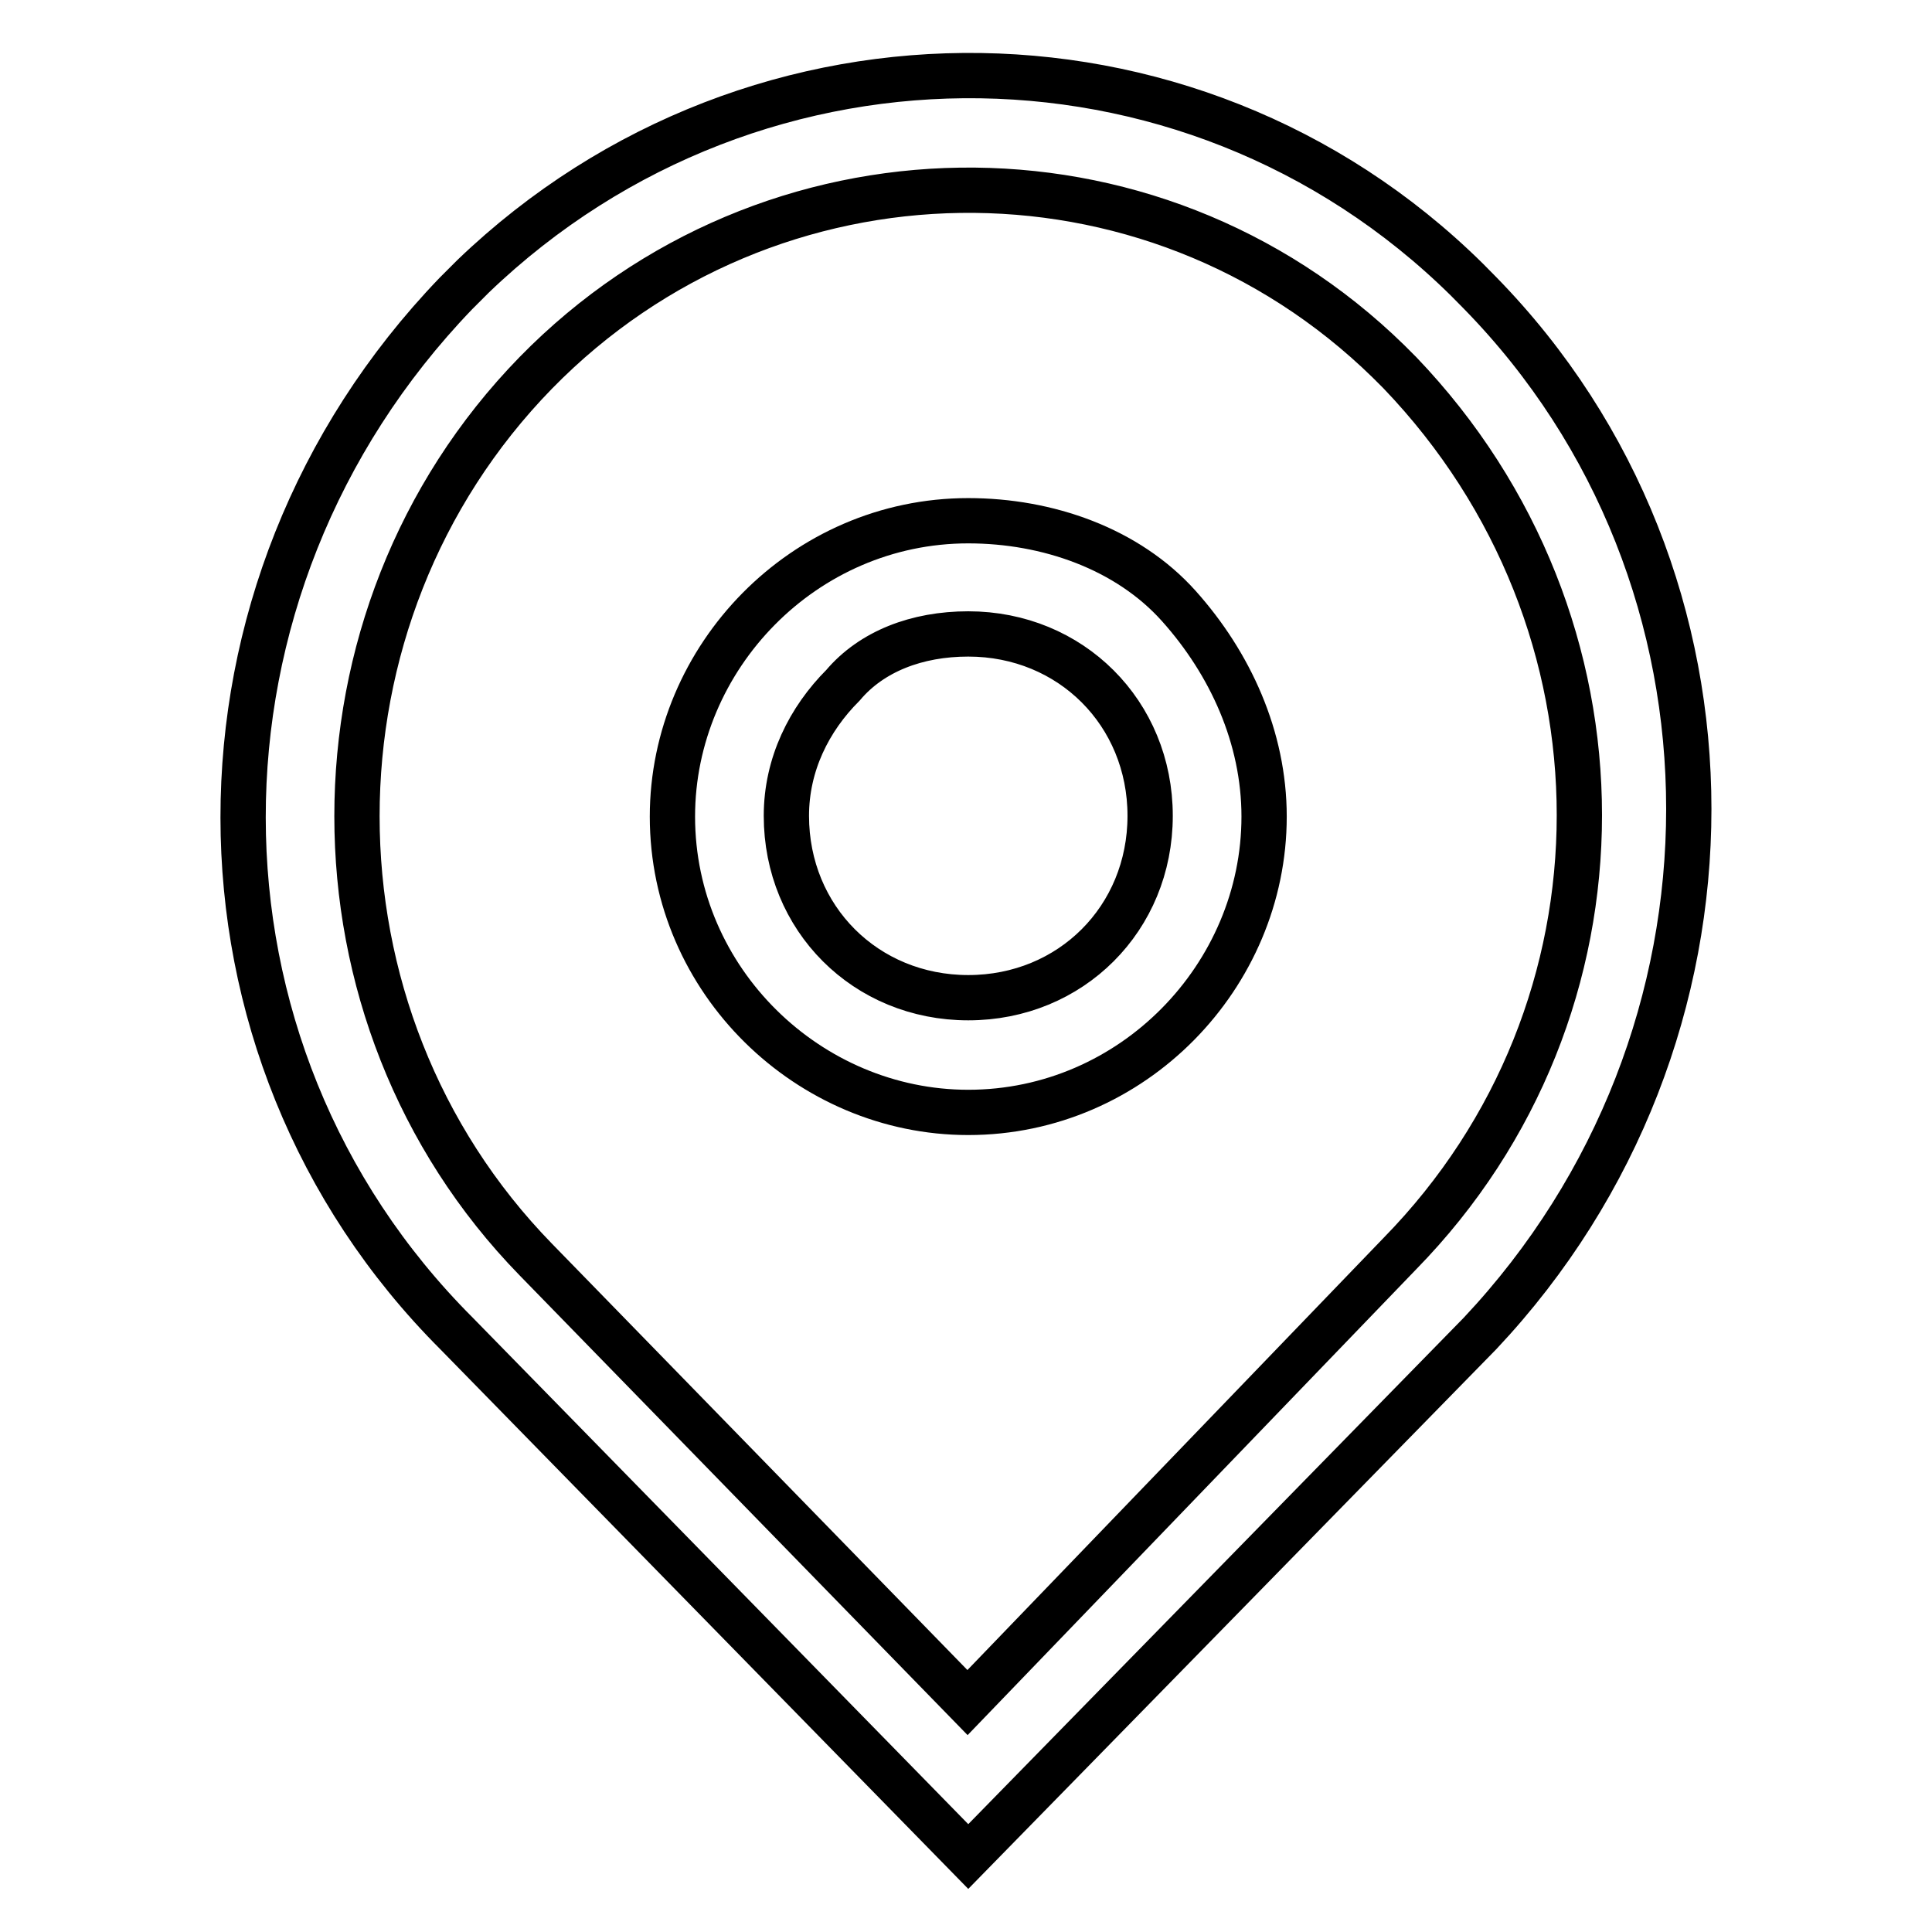
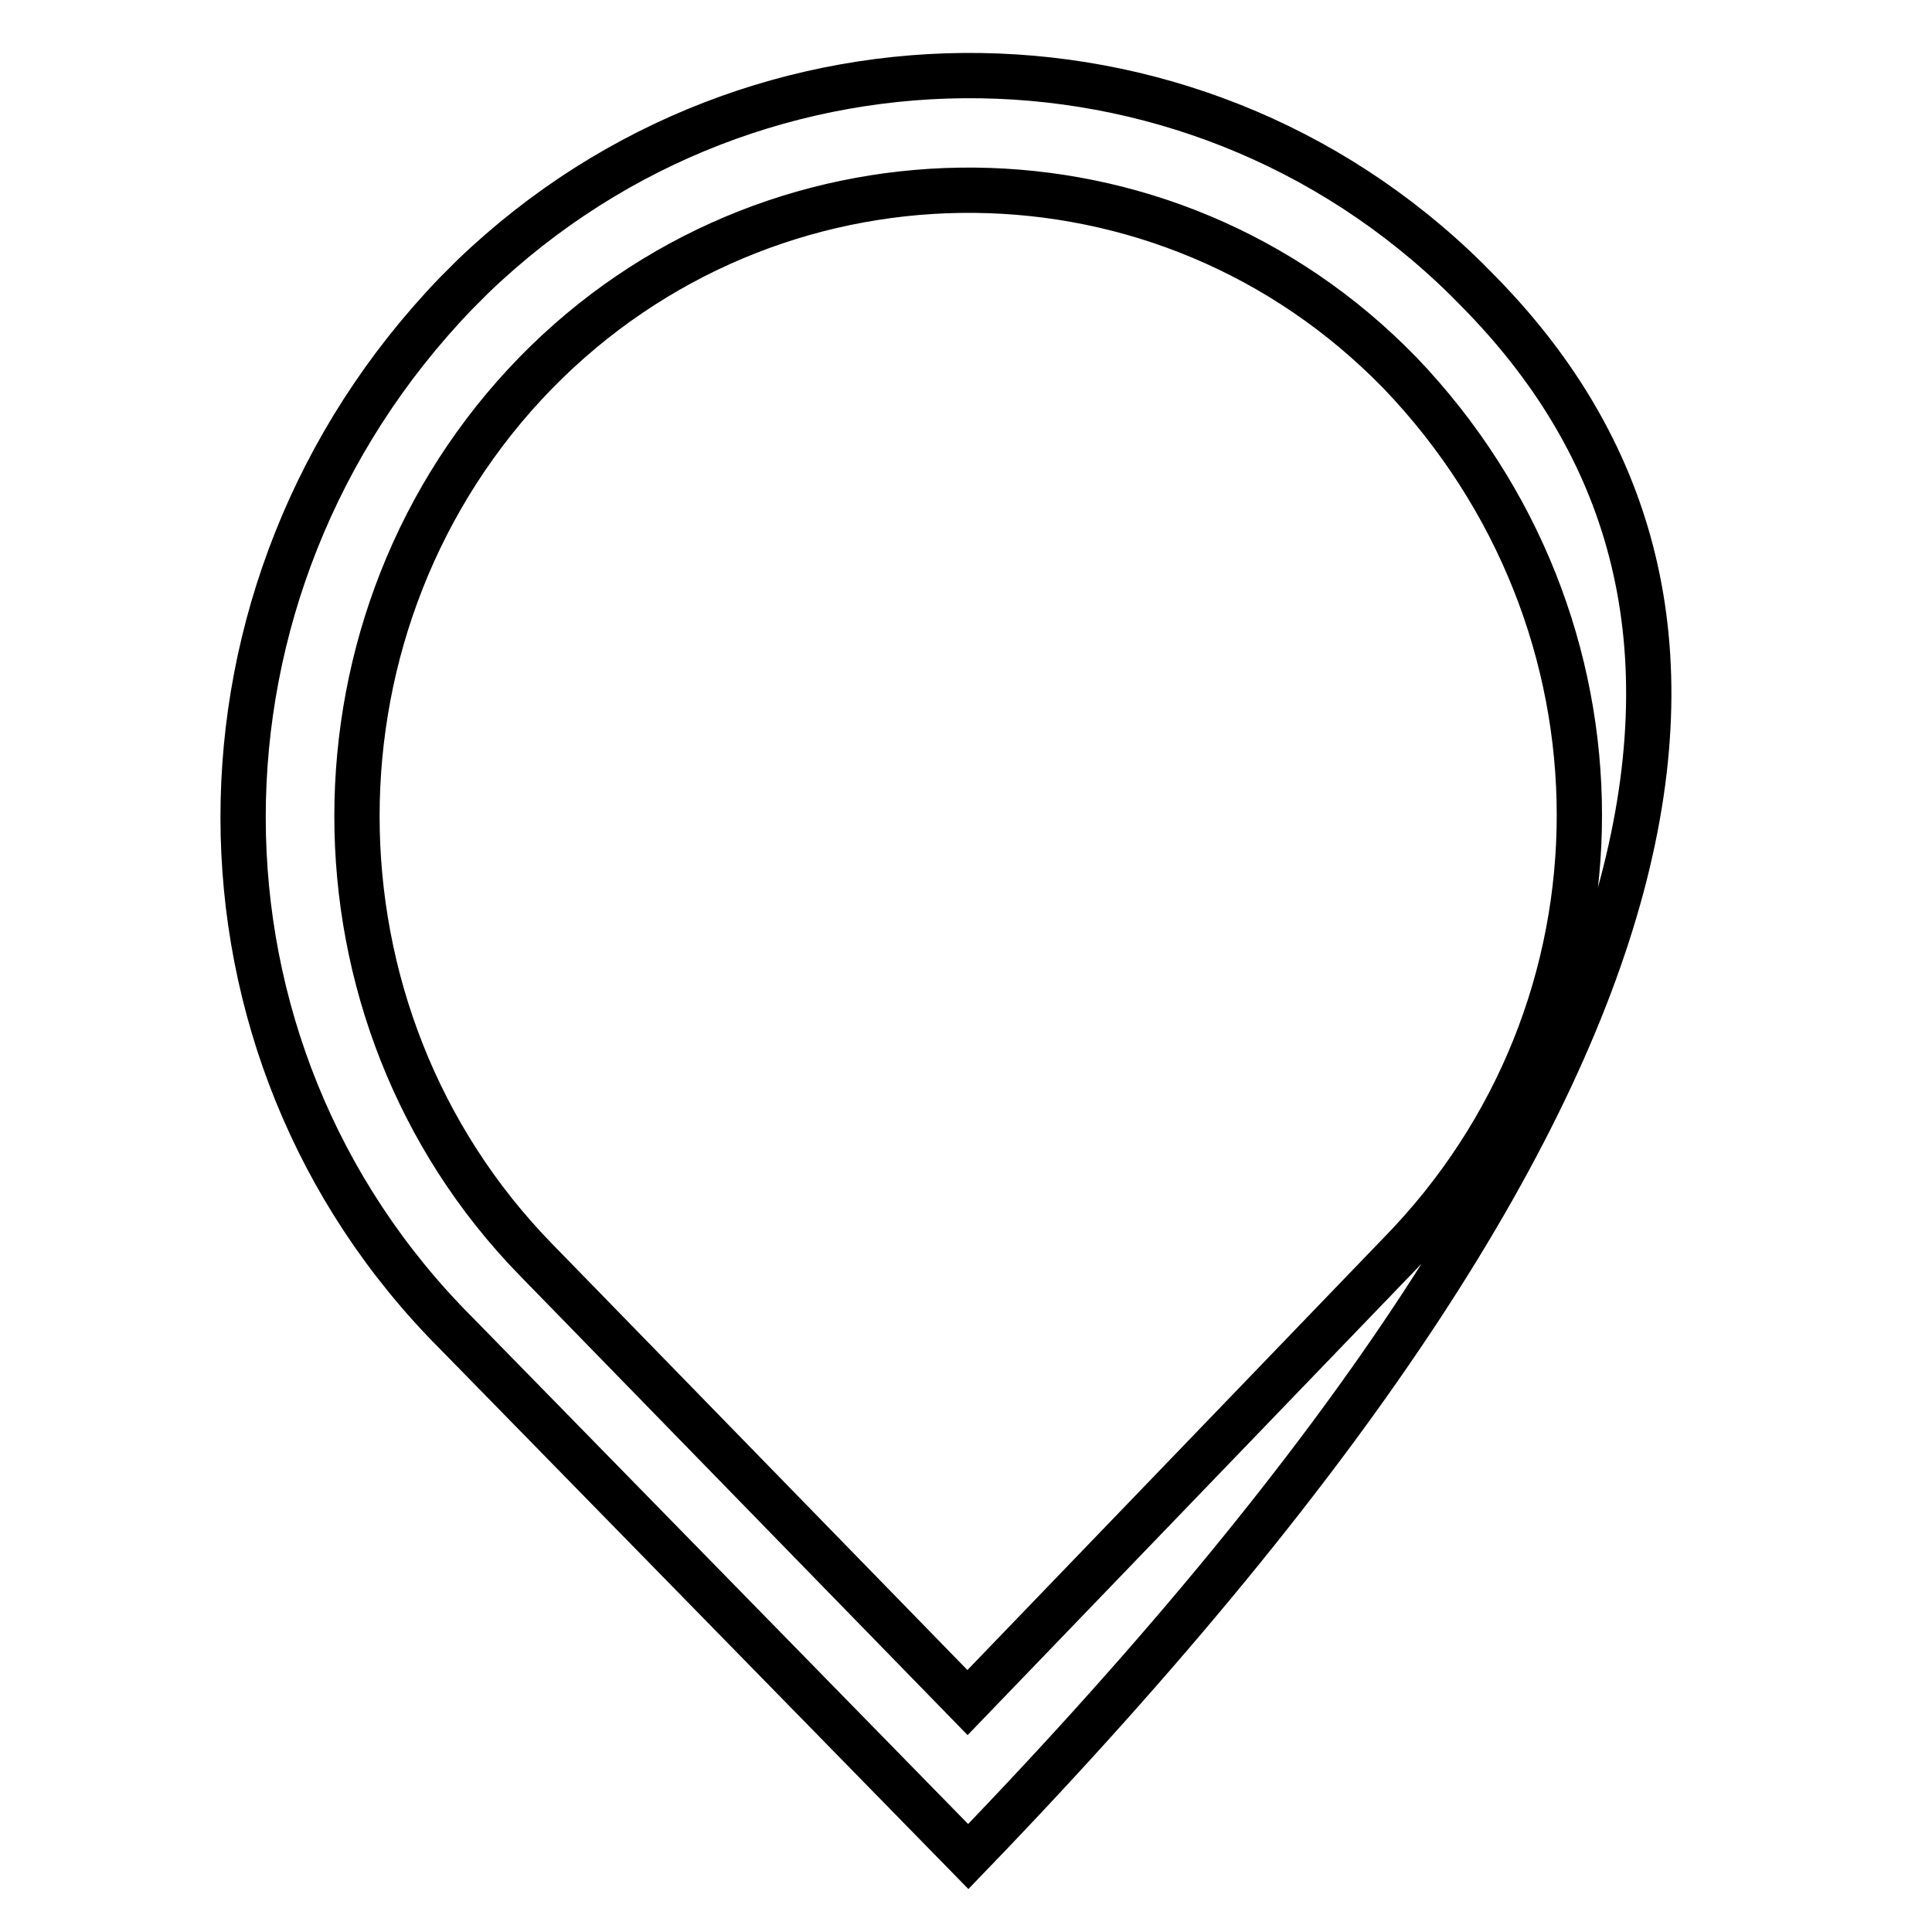
<svg xmlns="http://www.w3.org/2000/svg" version="1.1" x="0px" y="0px" viewBox="0 0 256 256" enable-background="new 0 0 256 256" xml:space="preserve">
  <g>
-     <path stroke-width="6" fill-opacity="0" stroke="#000000" d="M128.3,84c13.6,0,24.1,10.5,24.1,24.1c0,13.6-10.5,24.1-24.1,24.1s-24.1-10.5-24.1-24.1 c0-6.8,3-12.8,7.5-17.3C115.5,86.3,121.5,84,128.3,84 M128.3,69c-21.8,0-39.2,18.1-39.2,39.2c0,21.8,18.1,39.2,39.2,39.2 c21.8,0,39.2-18.1,39.2-39.2c0-10.5-4.5-20.3-11.3-27.9C149.4,72.7,138.8,69,128.3,69z" />
-     <path stroke-width="6" fill-opacity="0" stroke="#000000" d="M196.1,38.8C159.9,1.2,100.4,0.4,62.7,36.6l-2.3,2.3C22.8,78,22.8,139,60.5,176.7l67.8,69.3l67.8-69.3 C233,137.5,233,76.5,196.1,38.8L196.1,38.8z M185.5,166.1l-57.3,59.5L71,166.9c-31.6-32.4-31.6-85.1,0-117.5 c30.9-31.6,81.4-32.4,113-1.5l1.5,1.5C217.2,82.5,217.2,133.7,185.5,166.1z" />
+     <path stroke-width="6" fill-opacity="0" stroke="#000000" d="M196.1,38.8C159.9,1.2,100.4,0.4,62.7,36.6l-2.3,2.3C22.8,78,22.8,139,60.5,176.7l67.8,69.3C233,137.5,233,76.5,196.1,38.8L196.1,38.8z M185.5,166.1l-57.3,59.5L71,166.9c-31.6-32.4-31.6-85.1,0-117.5 c30.9-31.6,81.4-32.4,113-1.5l1.5,1.5C217.2,82.5,217.2,133.7,185.5,166.1z" />
  </g>
</svg>